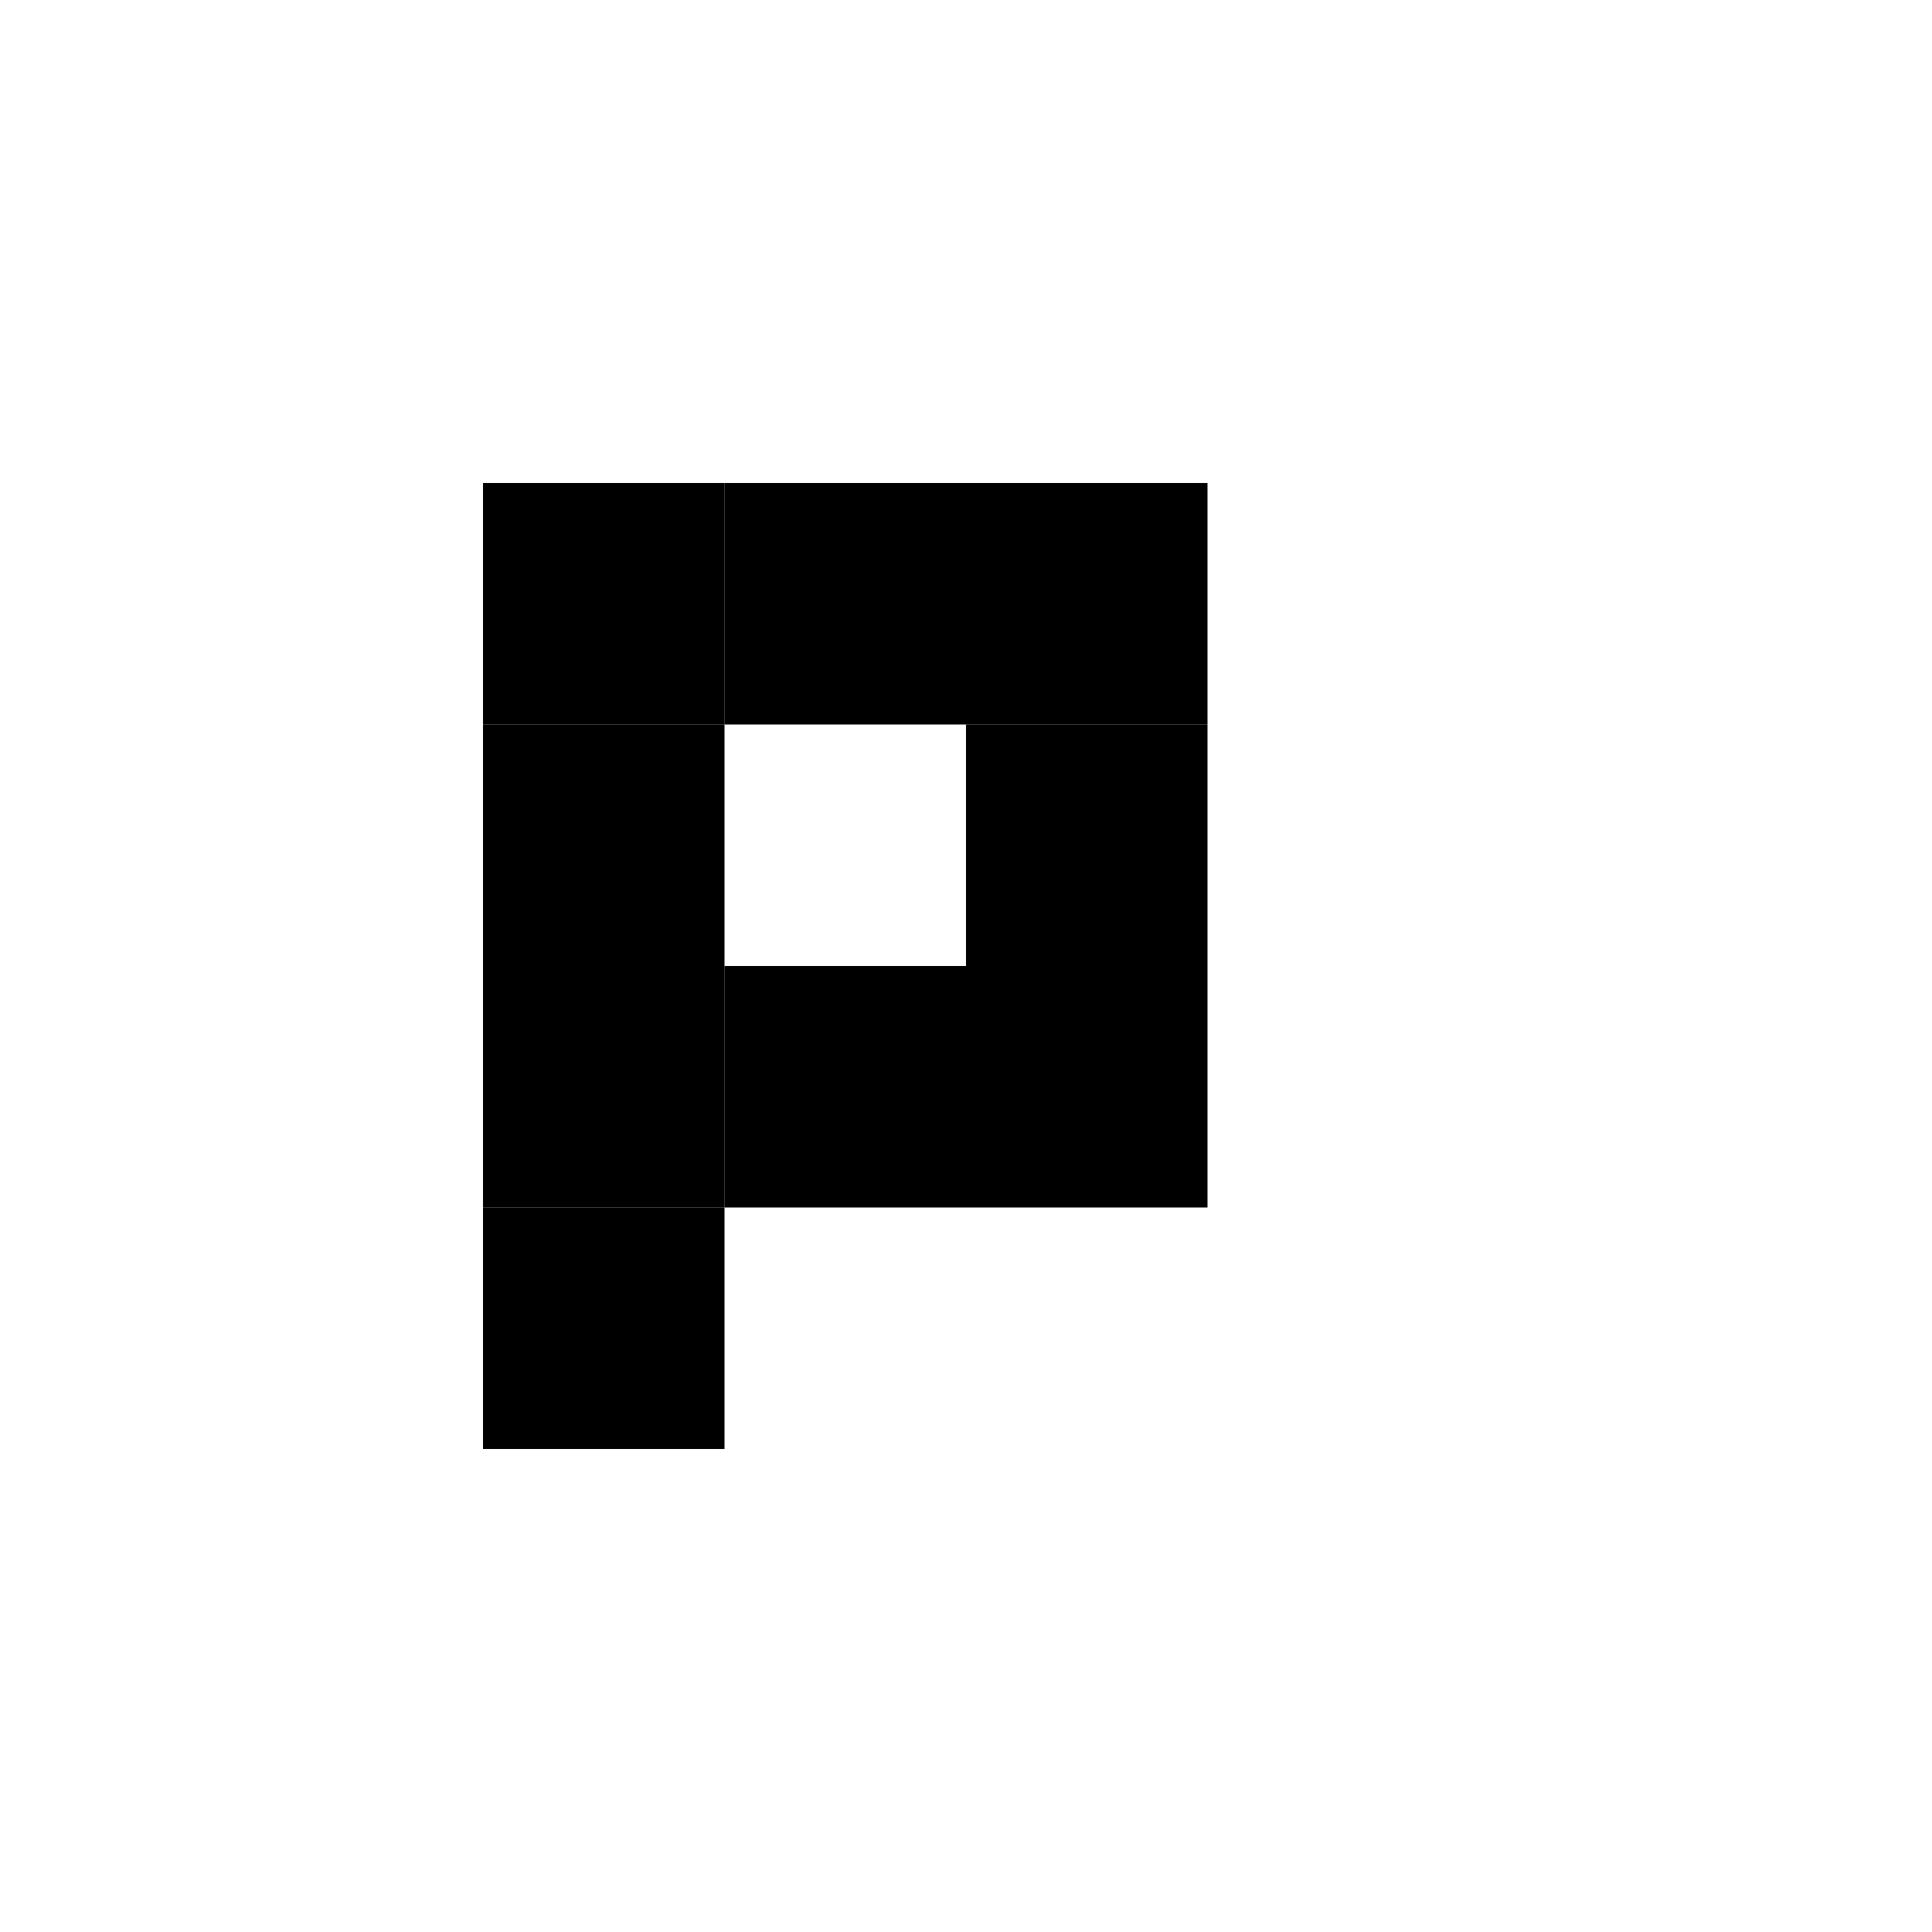
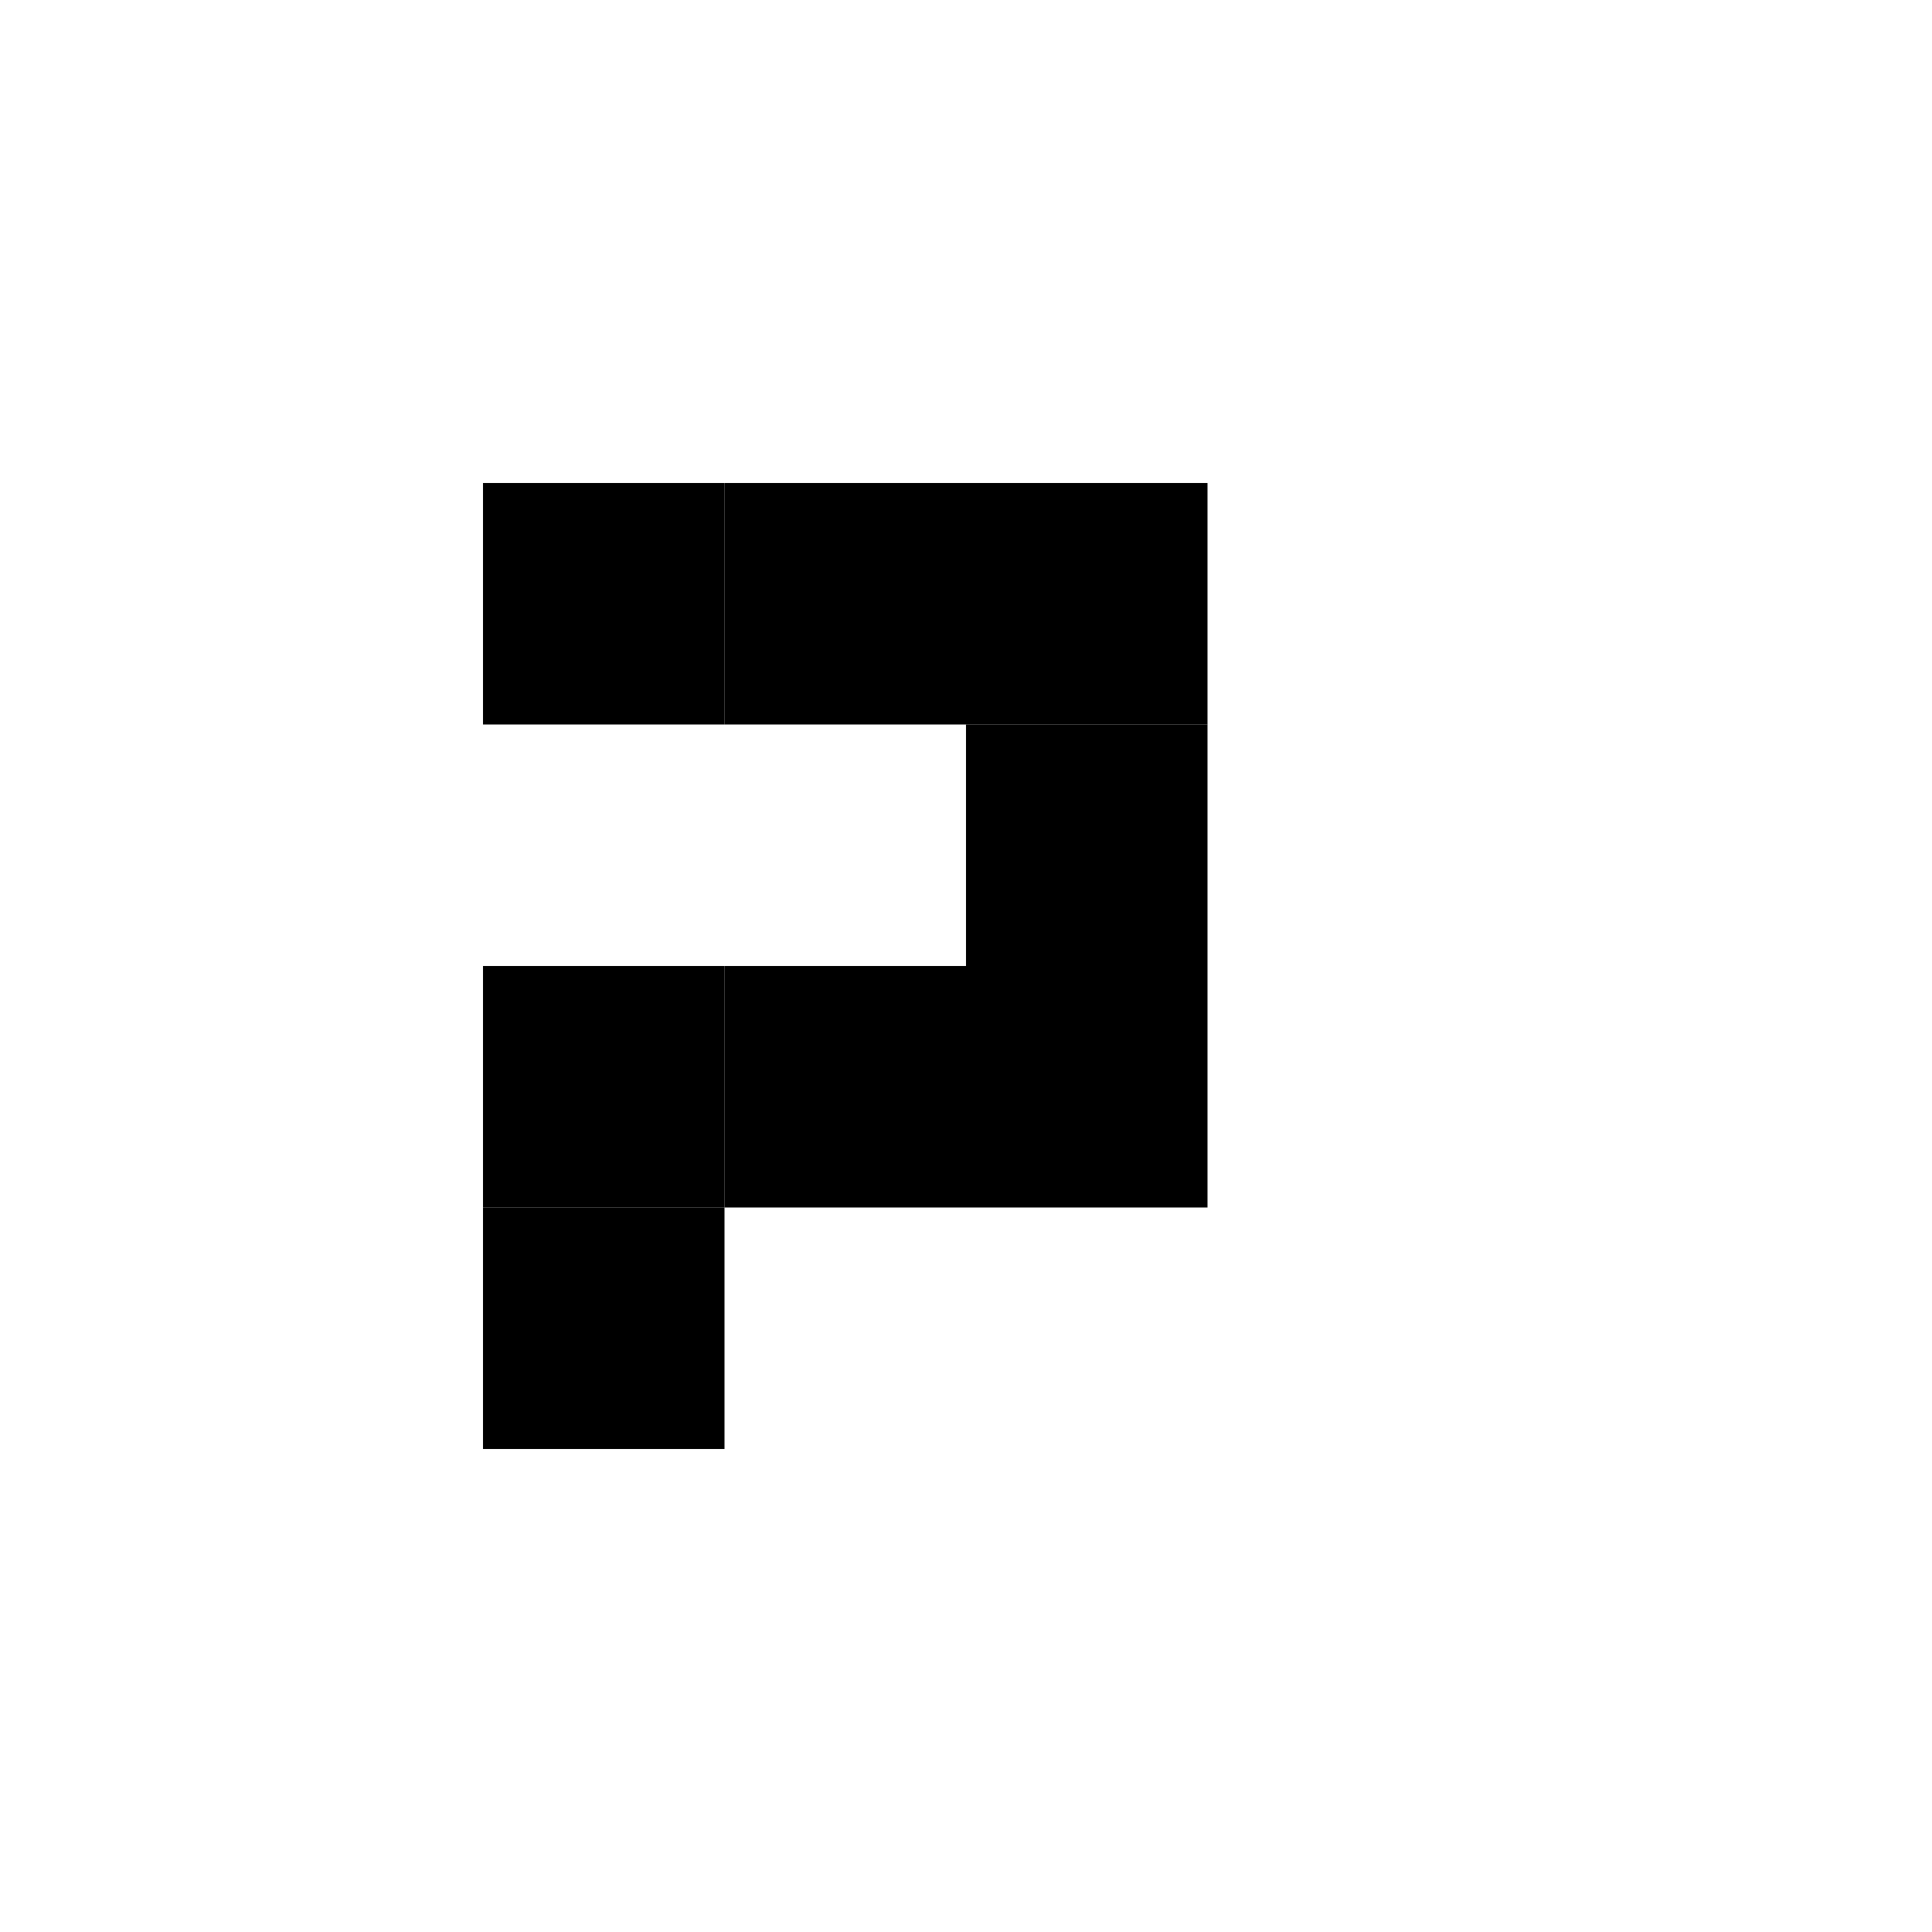
<svg xmlns="http://www.w3.org/2000/svg" width="32" height="32" viewBox="0 0 32 32" fill="none">
  <rect x="8" y="8" width="4" height="4" fill="hsl(198, 93.2%, 59.6%)" />
  <rect x="12" y="8" width="4" height="4" fill="hsl(198, 93.2%, 59.6%)" />
  <rect x="16" y="8" width="4" height="4" fill="hsl(198, 93.2%, 59.6%)" />
-   <rect x="8" y="12" width="4" height="4" fill="hsl(198, 93.2%, 59.6%)" />
  <rect x="16" y="12" width="4" height="4" fill="hsl(198, 93.2%, 59.6%)" />
  <rect x="8" y="16" width="4" height="4" fill="hsl(198, 93.2%, 59.6%)" />
  <rect x="12" y="16" width="4" height="4" fill="hsl(198, 93.2%, 59.6%)" />
  <rect x="16" y="16" width="4" height="4" fill="hsl(198, 93.2%, 59.6%)" />
  <rect x="8" y="20" width="4" height="4" fill="hsl(198, 93.2%, 59.6%)" />
</svg>